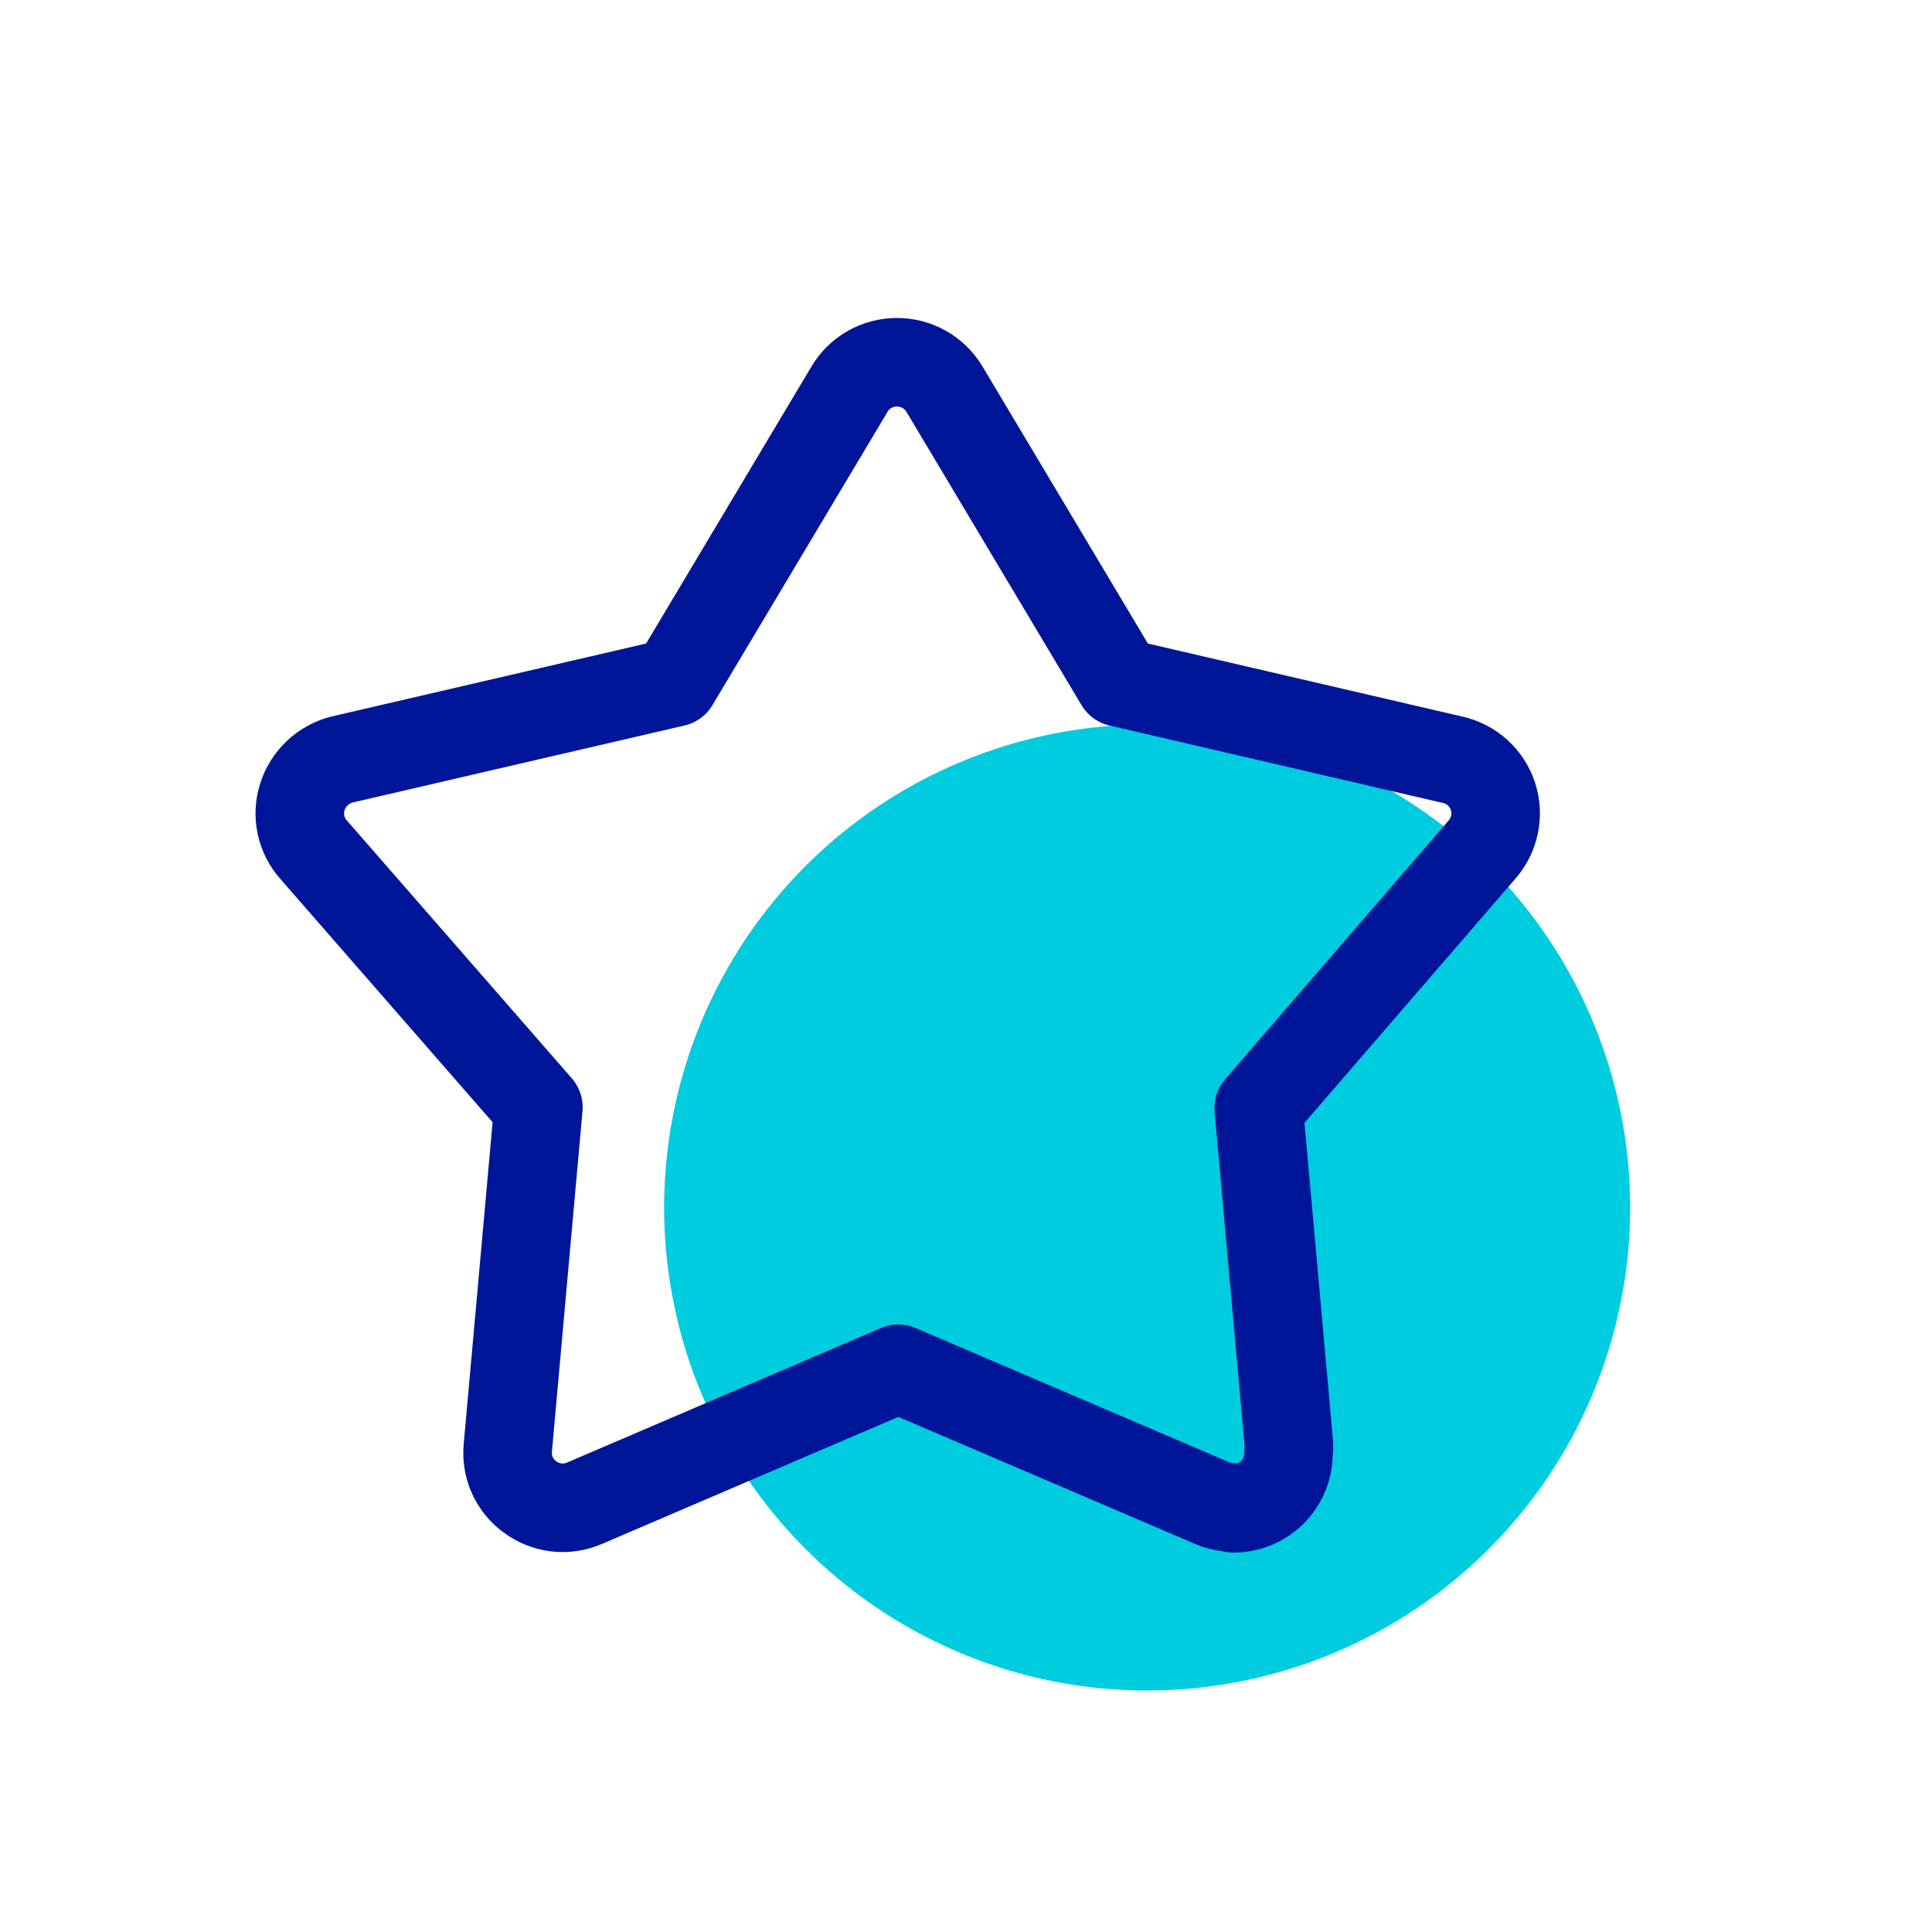
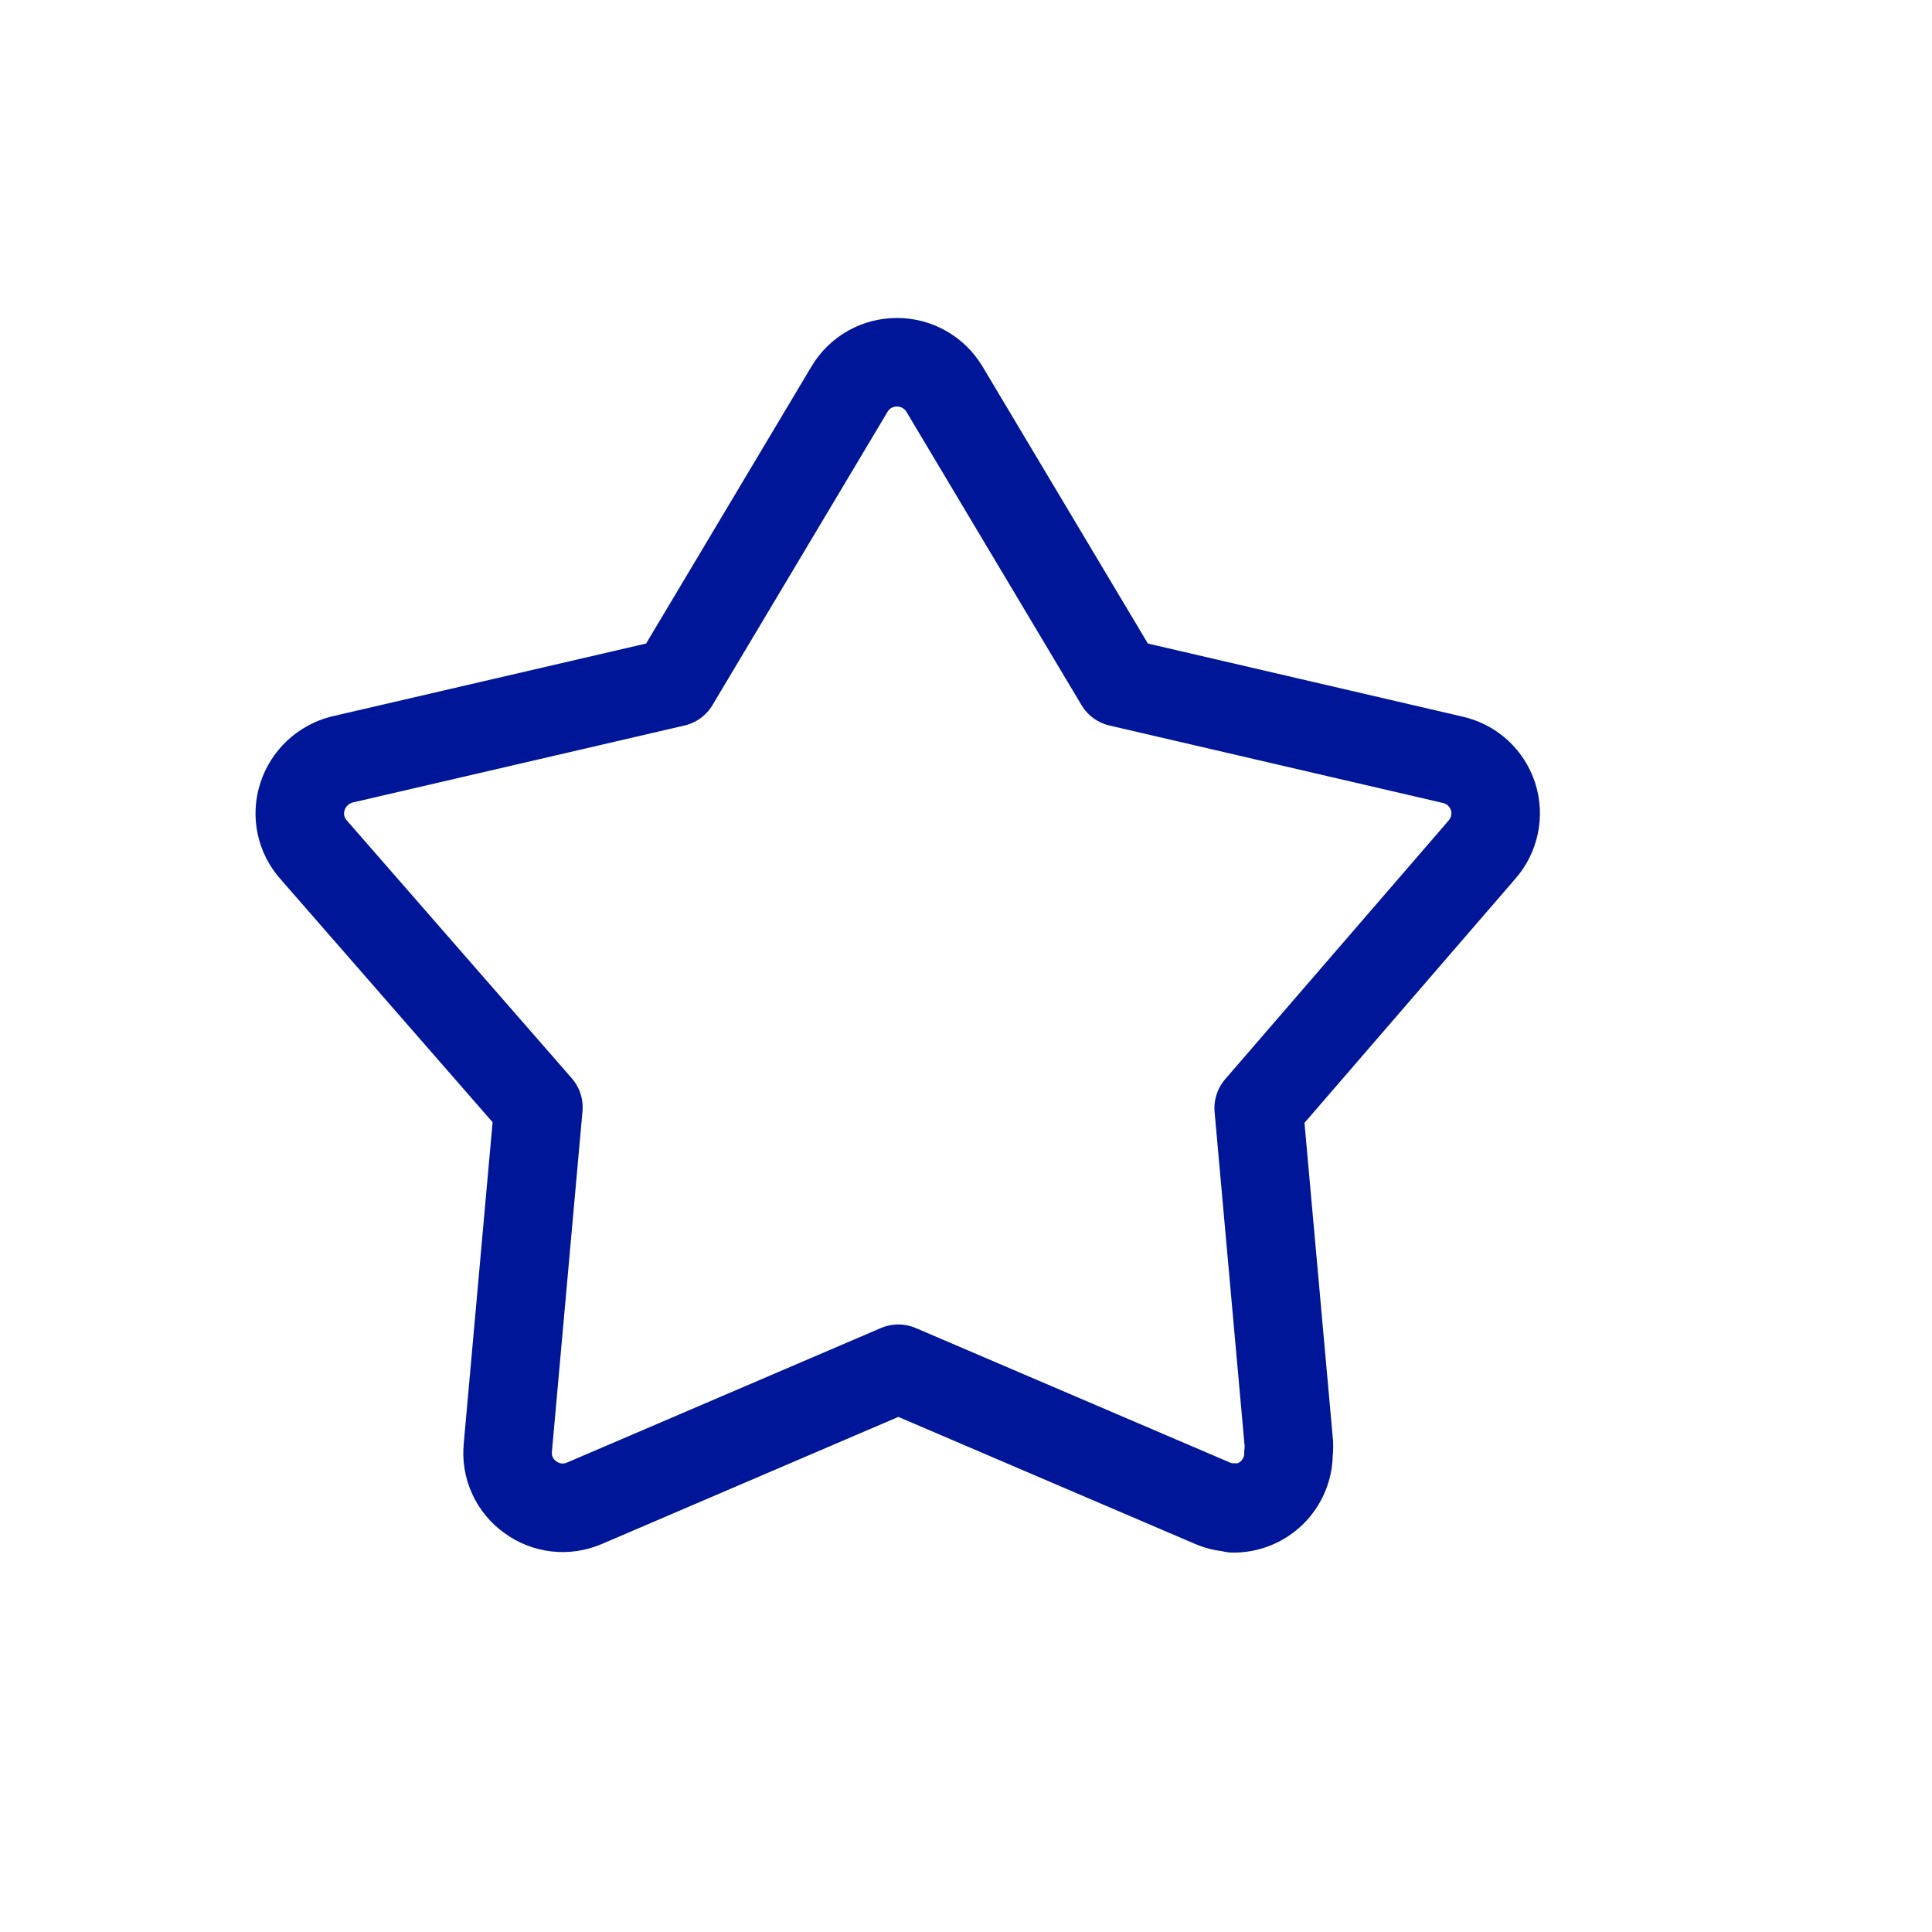
<svg xmlns="http://www.w3.org/2000/svg" width="48" height="48" viewBox="0 0 48 48" fill="none">
-   <path d="M40.5 29.991C40.502 32.365 39.799 34.686 38.481 36.661C37.164 38.636 35.29 40.175 33.096 41.085C30.903 41.994 28.49 42.233 26.161 41.77C23.833 41.307 21.694 40.164 20.015 38.485C18.336 36.806 17.193 34.667 16.73 32.339C16.267 30.01 16.506 27.597 17.415 25.404C18.325 23.21 19.864 21.336 21.839 20.018C23.814 18.701 26.135 17.998 28.509 18C31.689 18.003 34.737 19.267 36.985 21.515C39.233 23.763 40.498 26.811 40.5 29.991Z" fill="#00CCDF" />
-   <path d="M30.667 37.454C30.482 37.458 30.299 37.422 30.129 37.349L22.319 34.006L14.519 37.349C14.301 37.443 14.062 37.479 13.826 37.452C13.59 37.425 13.365 37.336 13.174 37.195C12.981 37.057 12.828 36.871 12.73 36.655C12.632 36.439 12.593 36.201 12.617 35.965L13.376 27.512L7.794 21.114C7.635 20.937 7.526 20.721 7.477 20.488C7.428 20.256 7.442 20.014 7.516 19.788C7.587 19.568 7.713 19.37 7.88 19.21C8.048 19.051 8.253 18.936 8.476 18.875L16.757 16.954L21.109 9.663C21.23 9.46 21.402 9.293 21.607 9.177C21.813 9.061 22.045 9 22.281 9V9C22.518 8.999 22.752 9.059 22.959 9.176C23.166 9.292 23.339 9.46 23.462 9.663L27.814 16.954L36.085 18.875C36.318 18.926 36.533 19.037 36.71 19.196C36.886 19.356 37.018 19.559 37.092 19.785C37.166 20.012 37.179 20.253 37.13 20.486C37.082 20.719 36.973 20.936 36.815 21.114L31.272 27.531L32.012 35.764C32.027 35.878 32.027 35.995 32.012 36.109C32.012 36.289 31.977 36.468 31.907 36.634C31.838 36.8 31.737 36.951 31.609 37.078C31.481 37.204 31.33 37.305 31.163 37.373C30.997 37.441 30.818 37.475 30.638 37.474L30.667 37.454Z" stroke="#001698" stroke-width="2.2" stroke-linecap="round" stroke-linejoin="round" />
+   <path d="M30.667 37.454C30.482 37.458 30.299 37.422 30.129 37.349L22.319 34.006L14.519 37.349C14.301 37.443 14.062 37.479 13.826 37.452C13.59 37.425 13.365 37.336 13.174 37.195C12.981 37.057 12.828 36.871 12.73 36.655C12.632 36.439 12.593 36.201 12.617 35.965L13.376 27.512L7.794 21.114C7.635 20.937 7.526 20.721 7.477 20.488C7.428 20.256 7.442 20.014 7.516 19.788C7.587 19.568 7.713 19.37 7.88 19.21C8.048 19.051 8.253 18.936 8.476 18.875L16.757 16.954L21.109 9.663C21.23 9.46 21.402 9.293 21.607 9.177C21.813 9.061 22.045 9 22.281 9C22.518 8.999 22.752 9.059 22.959 9.176C23.166 9.292 23.339 9.46 23.462 9.663L27.814 16.954L36.085 18.875C36.318 18.926 36.533 19.037 36.71 19.196C36.886 19.356 37.018 19.559 37.092 19.785C37.166 20.012 37.179 20.253 37.13 20.486C37.082 20.719 36.973 20.936 36.815 21.114L31.272 27.531L32.012 35.764C32.027 35.878 32.027 35.995 32.012 36.109C32.012 36.289 31.977 36.468 31.907 36.634C31.838 36.8 31.737 36.951 31.609 37.078C31.481 37.204 31.33 37.305 31.163 37.373C30.997 37.441 30.818 37.475 30.638 37.474L30.667 37.454Z" stroke="#001698" stroke-width="2.2" stroke-linecap="round" stroke-linejoin="round" />
</svg>